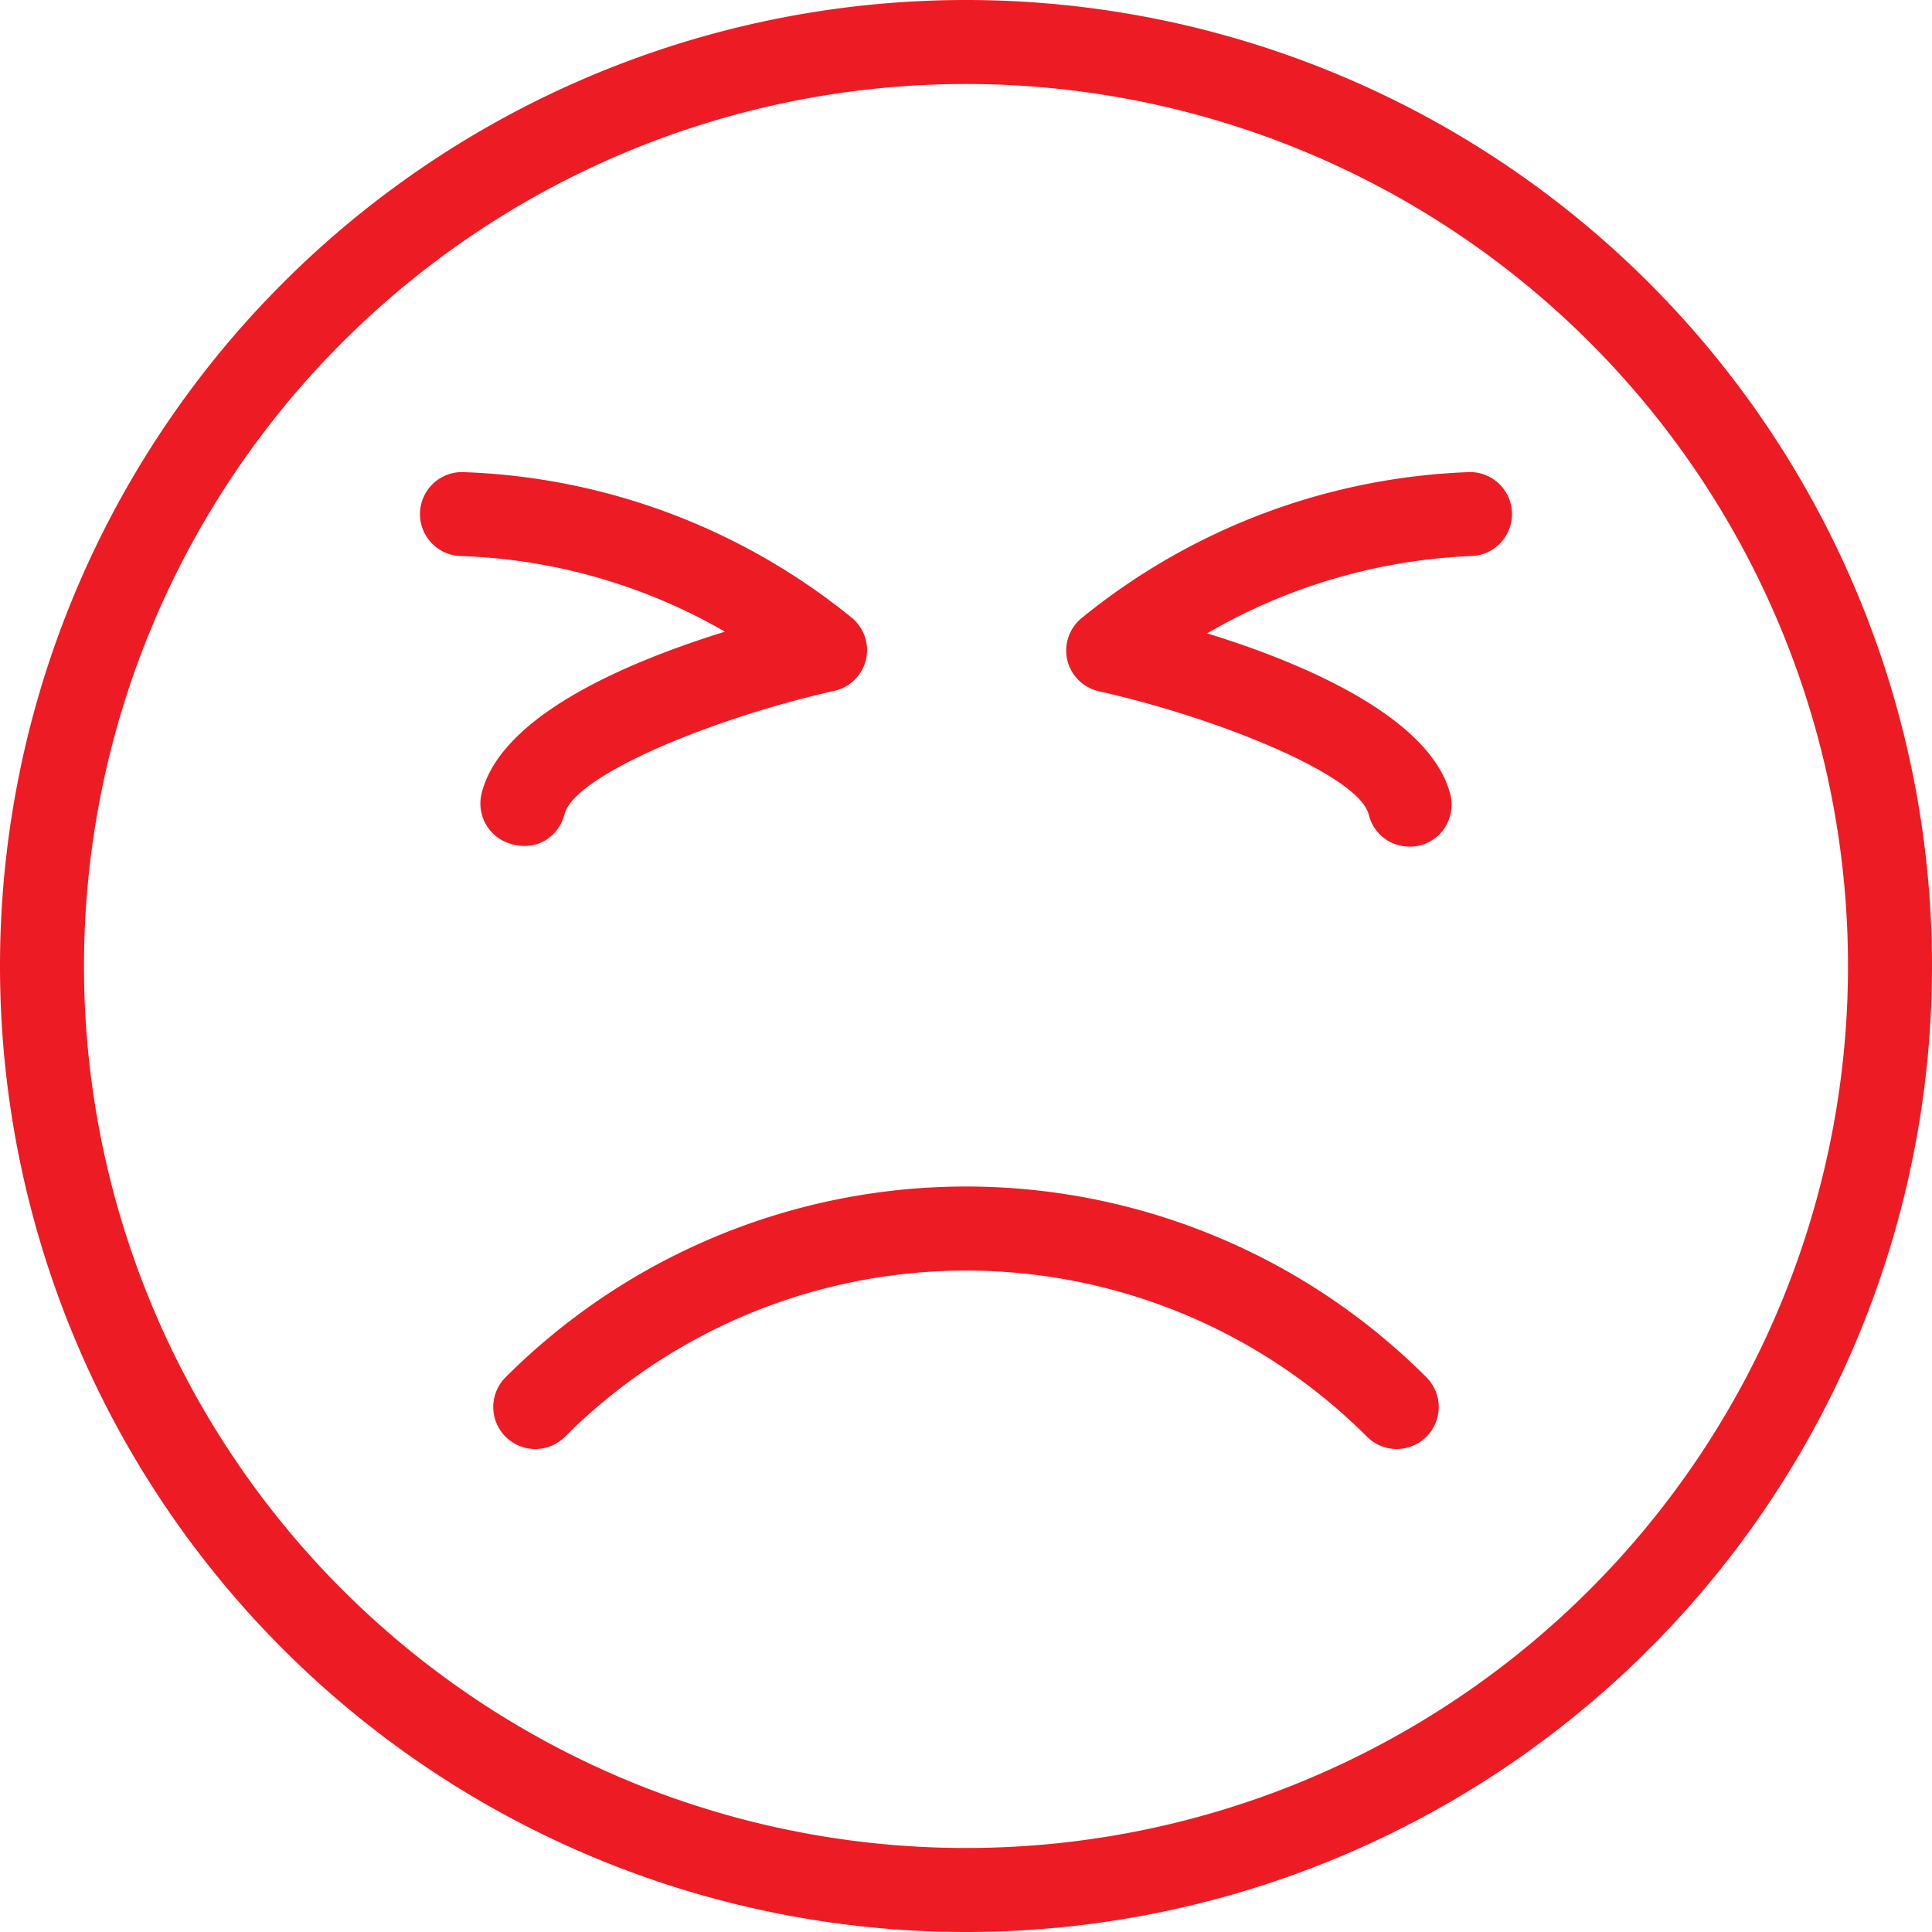
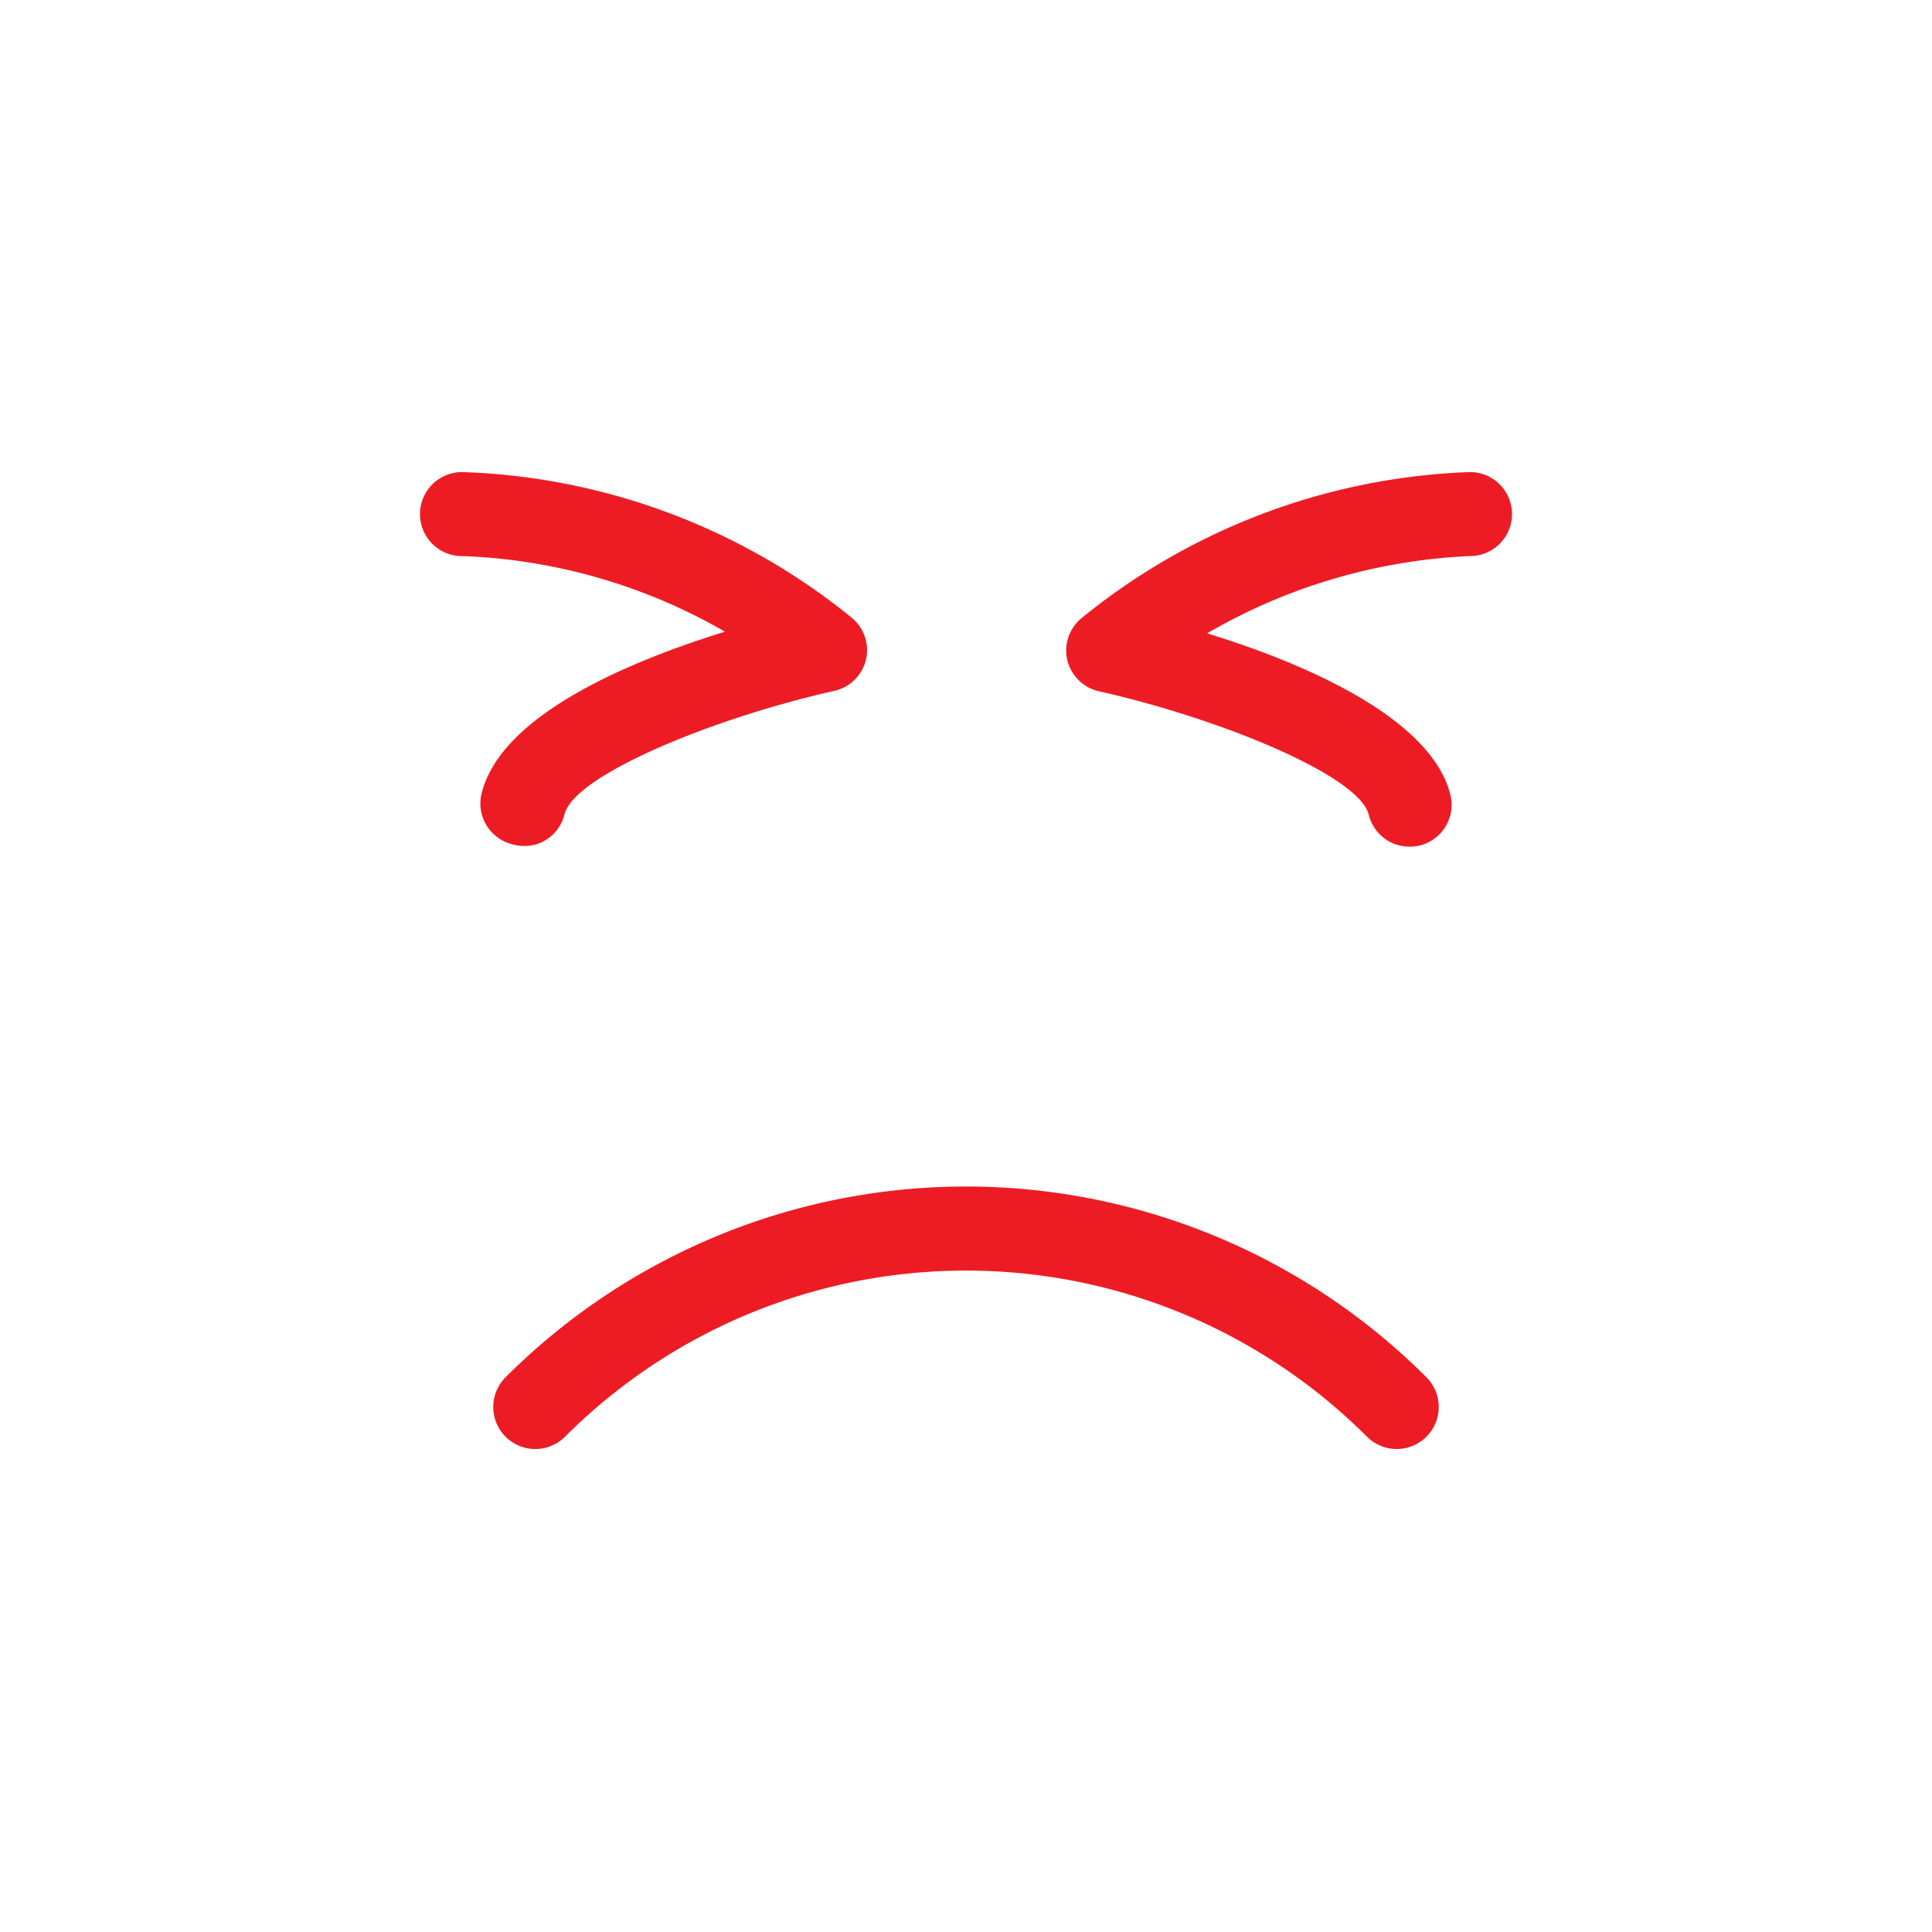
<svg xmlns="http://www.w3.org/2000/svg" viewBox="0 0 46 46">
  <g fill="#ed1c24" data-name="Layer 2">
-     <path d="M23 46a23 23 0 1 1 23-23 23 23 0 0 1-23 23zm0-44a21 21 0 1 0 21 21A21 21 0 0 0 23 2z" style="fill: #ed1c24;" />
    <path d="M12.78 20.1a1.06 1.06 0 0 1-.59 0 1 1 0 0 1-.72-1.22c.47-1.86 3.5-3.13 5.79-3.84a13.46 13.46 0 0 0-6.26-1.8 1 1 0 1 1 0-2 15.5 15.5 0 0 1 9.27 3.46 1 1 0 0 1 .35 1 1 1 0 0 1-.76.75c-2.85.64-6.19 2-6.42 2.94a1 1 0 0 1-.66.71zM33.22 20.1a1 1 0 0 1-.63-.7c-.23-.94-3.57-2.3-6.42-2.94a1 1 0 0 1-.76-.75 1 1 0 0 1 .35-1A15.5 15.5 0 0 1 35 11.24a1 1 0 1 1 0 2 13.62 13.62 0 0 0-6.26 1.84c2.29.7 5.32 2 5.79 3.83a1 1 0 0 1-.72 1.22 1.06 1.06 0 0 1-.59-.03zM33.25 34.5a1 1 0 0 1-.7-.29 13.5 13.5 0 0 0-19.1 0 1 1 0 0 1-1.41 0 1 1 0 0 1 0-1.42 15.5 15.5 0 0 1 21.92 0 1 1 0 0 1 0 1.42 1 1 0 0 1-.71.29z" style="fill: #ed1c24;" />
  </g>
</svg>